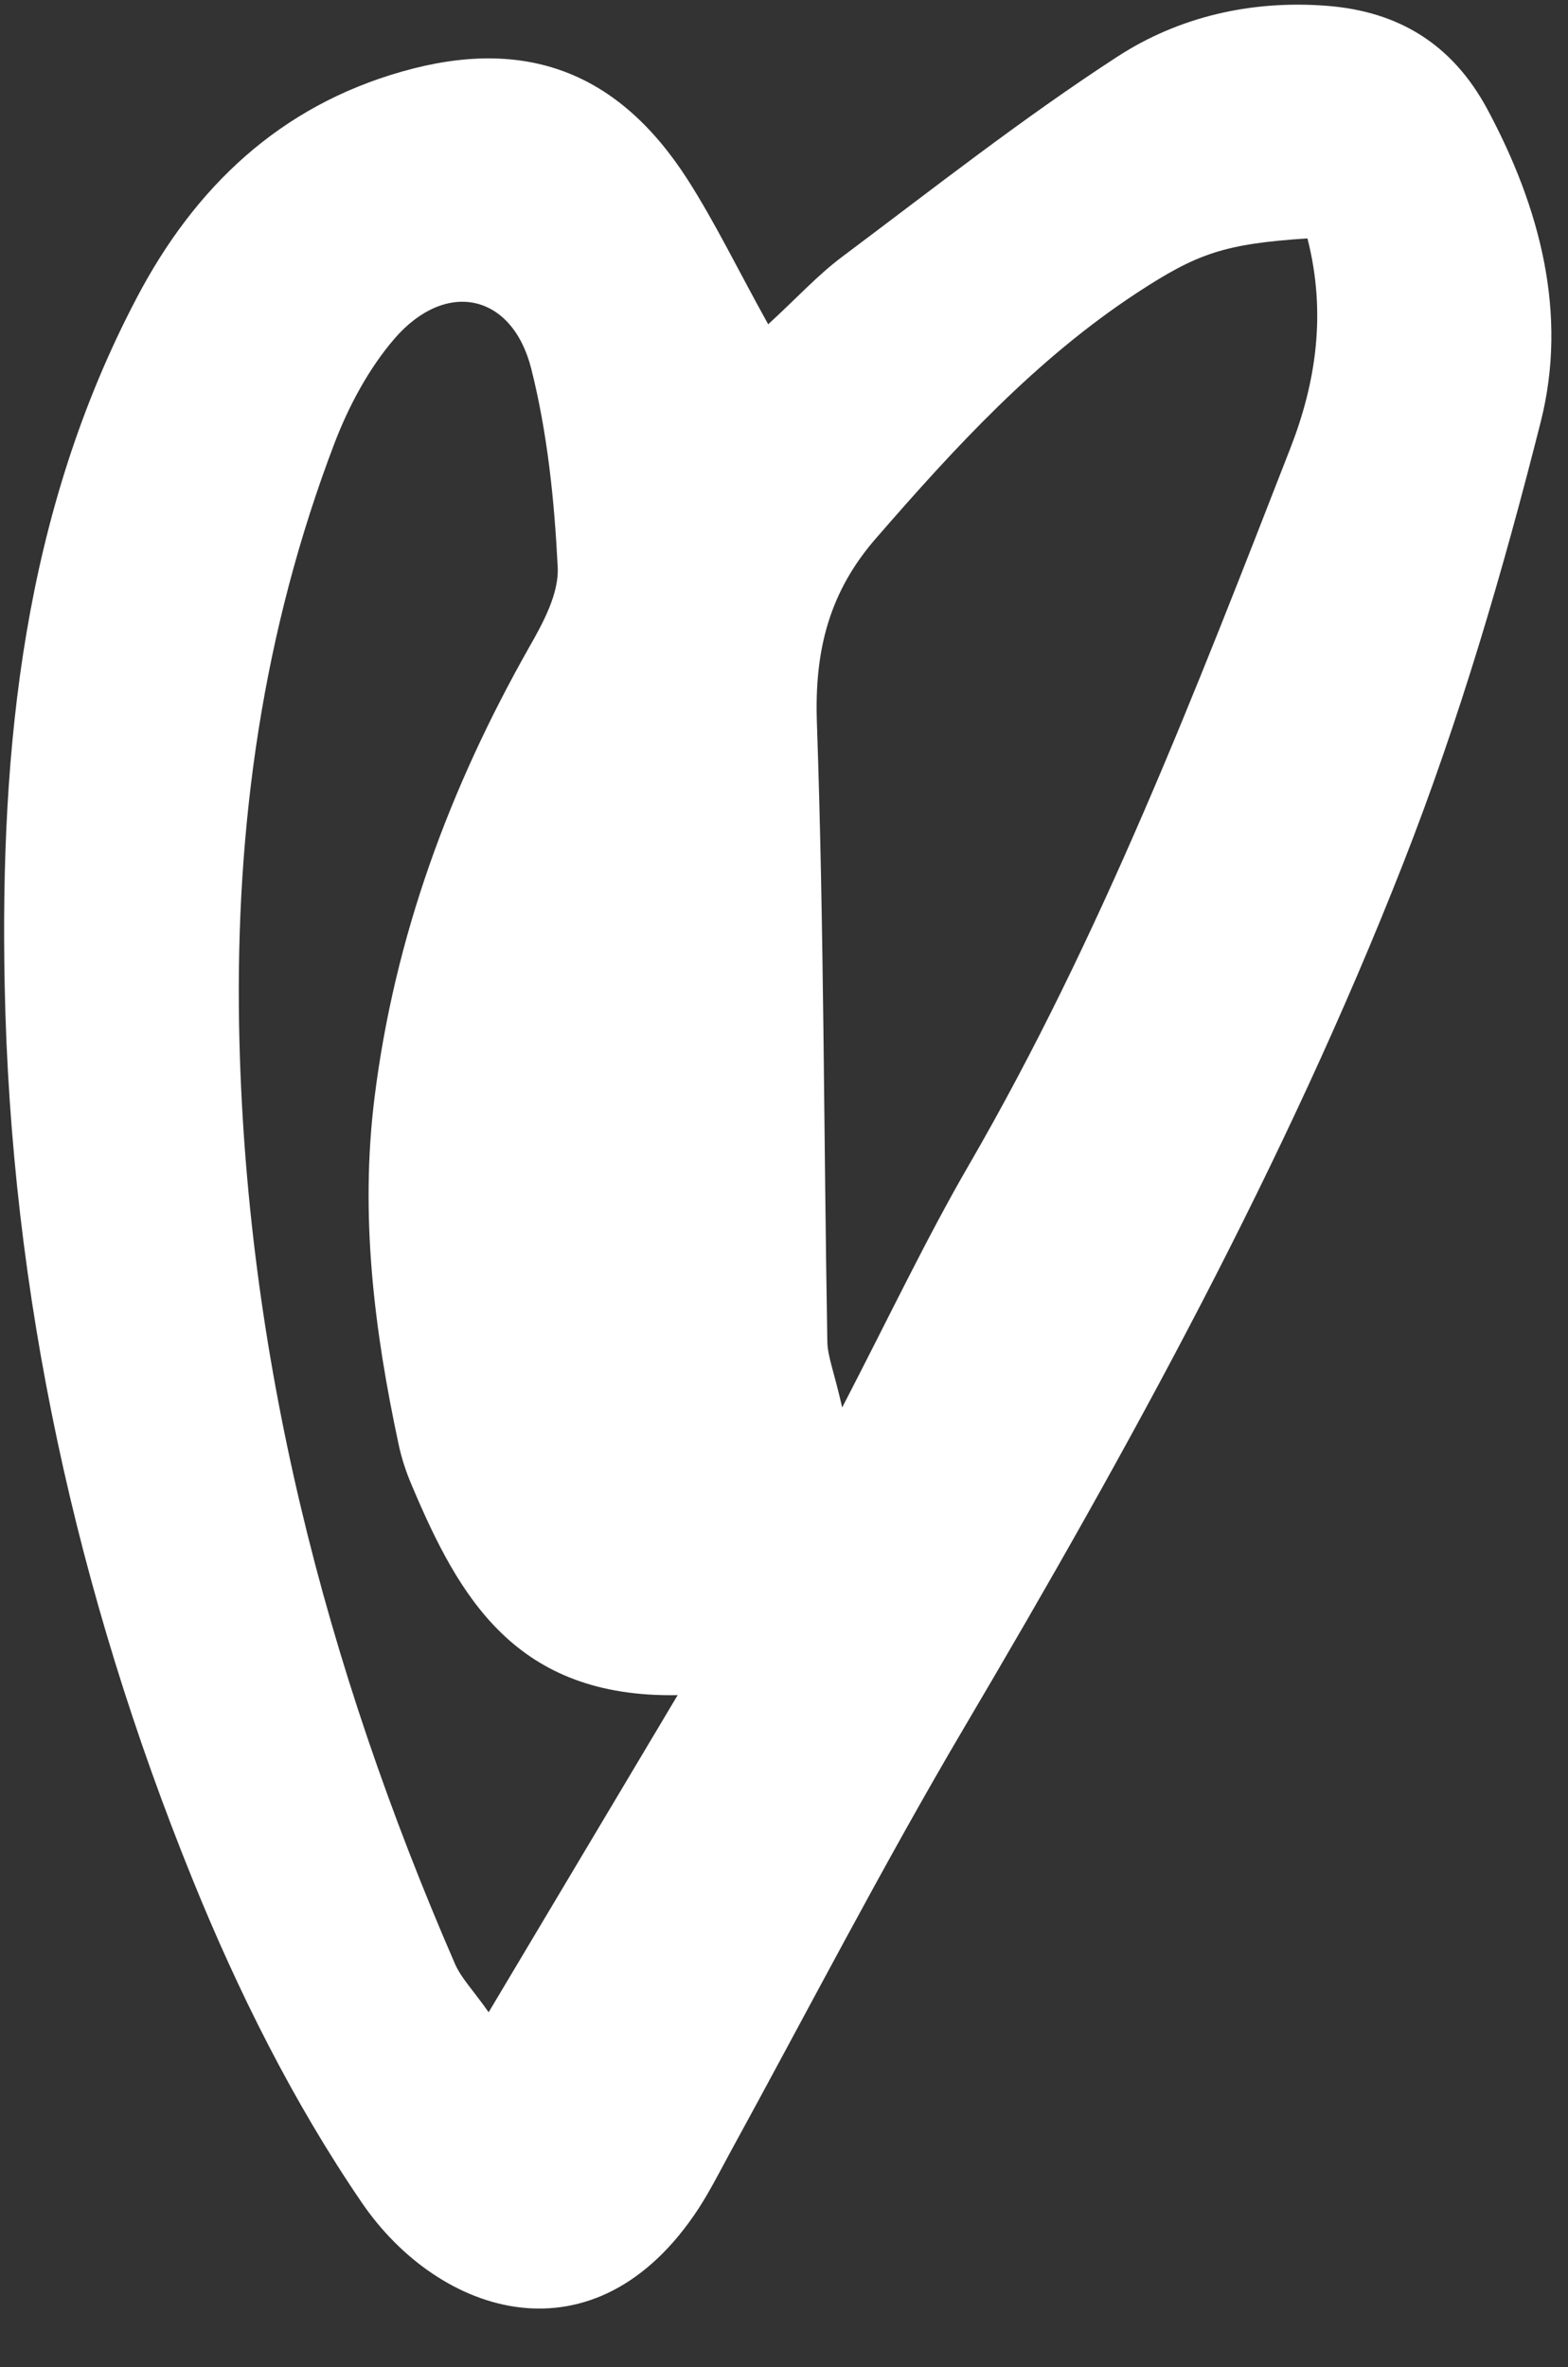
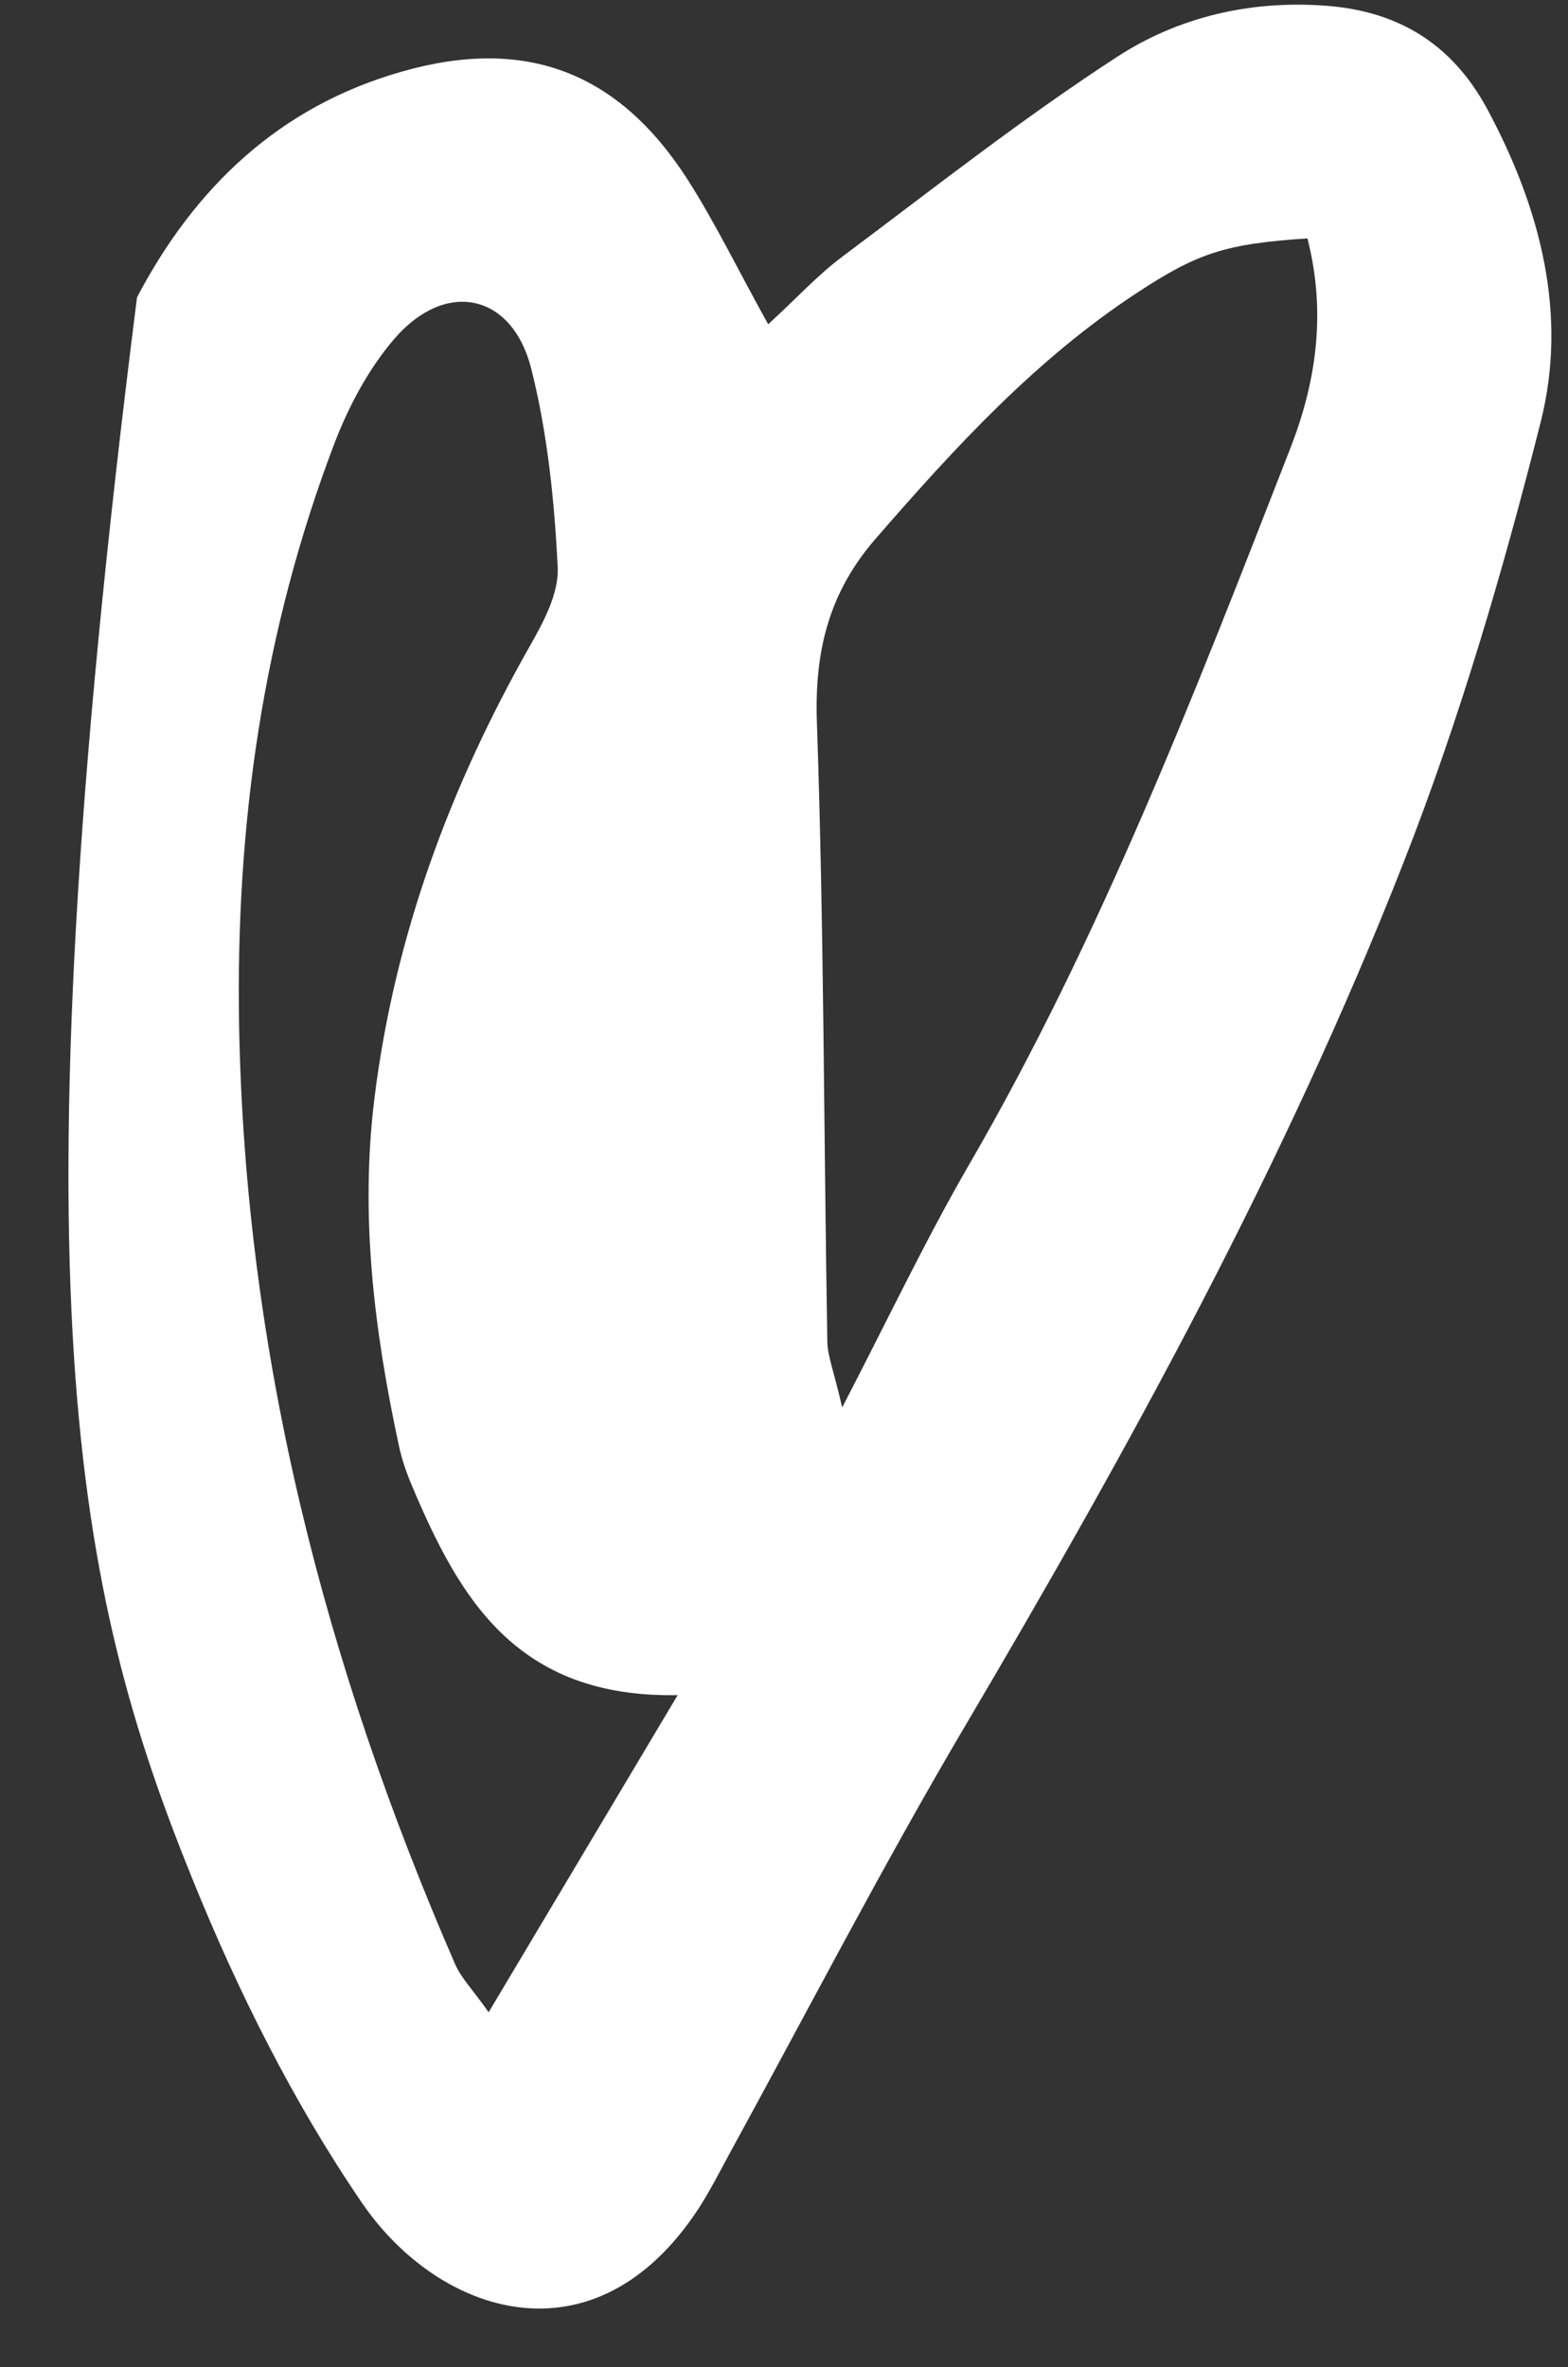
<svg xmlns="http://www.w3.org/2000/svg" fill="#ffffff" height="859.9" preserveAspectRatio="xMidYMid meet" version="1" viewBox="-1.5 -1.7 569.9 859.9" width="569.9" zoomAndPan="magnify">
  <rect x="-1.5" y="-1.7" width="569.9" height="859.9" fill="#333333" stroke="none" />
  <g id="change1_1">
-     <path d="M539.1,38c-12.7-23.6-32.2-35.6-58.5-37.6c-27.4-2.1-53.7,4-76,18.5c-34.5,22.4-66.9,47.9-99.9,72.6 c-9,6.7-16.6,15.1-27,24.6c-11-19.8-19.2-36.8-29.3-52.6c-25.2-39.2-59-52-103.8-39.2c-44.4,12.6-75.2,41.9-96.3,82 C7,184.7-1.5,269.8,0.2,356.2C2.4,468.5,26.3,577,68.4,680.8c16.6,41,36.8,81.4,61.7,117.8c28,40.9,84.6,59.6,122.3,2 c4-6.2,7.4-12.8,10.9-19.3c28.5-52,55.7-104.7,85.8-155.7c59.8-101.3,116.5-204.3,159.5-313.9c20.4-52,36.2-106,49.9-160.2 C568.4,112.3,558.3,73.8,539.1,38z M176.1,729.3c-5.6-8-9.9-12.3-12.2-17.5C116.6,603,87.6,490.4,85.4,370.9 c-1.3-73.1,8.7-143.4,34.6-211.4c5.2-13.6,12.5-27.3,21.9-38.2c18.7-21.6,42.8-16.4,49.7,11c5.9,23.4,8.4,47.9,9.6,72 c0.5,9.5-5.2,20.1-10.3,29c-29,51.2-49,105.2-56.3,163.9c-5.3,42.8-0.1,84.4,8.8,125.9c1.1,5.2,2.8,10.2,4.9,15.1 c17.1,40.4,37.7,77,96.5,75.9L176.1,729.3z M467.5,161.1c-34.6,88.7-68.9,177.7-116.9,260.5c-15.3,26.4-28.4,54-46,88 c-3-13.2-5.3-18.5-5.4-23.9c-1.3-75-1.2-150.1-3.8-225.1c-0.9-26.1,4.5-47.4,21.7-67c28.6-32.9,57.9-64.8,94.6-88.9 c22-14.4,31.8-17.8,62-19.8C480.7,112.3,476.7,137.5,467.5,161.1z" fill="inherit" />
+     <path d="M539.1,38c-12.7-23.6-32.2-35.6-58.5-37.6c-27.4-2.1-53.7,4-76,18.5c-34.5,22.4-66.9,47.9-99.9,72.6 c-9,6.7-16.6,15.1-27,24.6c-11-19.8-19.2-36.8-29.3-52.6c-25.2-39.2-59-52-103.8-39.2c-44.4,12.6-75.2,41.9-96.3,82 C2.4,468.5,26.3,577,68.4,680.8c16.6,41,36.8,81.4,61.7,117.8c28,40.9,84.6,59.6,122.3,2 c4-6.2,7.4-12.8,10.9-19.3c28.5-52,55.7-104.7,85.8-155.7c59.8-101.3,116.5-204.3,159.5-313.9c20.4-52,36.2-106,49.9-160.2 C568.4,112.3,558.3,73.8,539.1,38z M176.1,729.3c-5.6-8-9.9-12.3-12.2-17.5C116.6,603,87.6,490.4,85.4,370.9 c-1.3-73.1,8.7-143.4,34.6-211.4c5.2-13.6,12.5-27.3,21.9-38.2c18.7-21.6,42.8-16.4,49.7,11c5.9,23.4,8.4,47.9,9.6,72 c0.5,9.5-5.2,20.1-10.3,29c-29,51.2-49,105.2-56.3,163.9c-5.3,42.8-0.1,84.4,8.8,125.9c1.1,5.2,2.8,10.2,4.9,15.1 c17.1,40.4,37.7,77,96.5,75.9L176.1,729.3z M467.5,161.1c-34.6,88.7-68.9,177.7-116.9,260.5c-15.3,26.4-28.4,54-46,88 c-3-13.2-5.3-18.5-5.4-23.9c-1.3-75-1.2-150.1-3.8-225.1c-0.9-26.1,4.5-47.4,21.7-67c28.6-32.9,57.9-64.8,94.6-88.9 c22-14.4,31.8-17.8,62-19.8C480.7,112.3,476.7,137.5,467.5,161.1z" fill="inherit" />
  </g>
</svg>